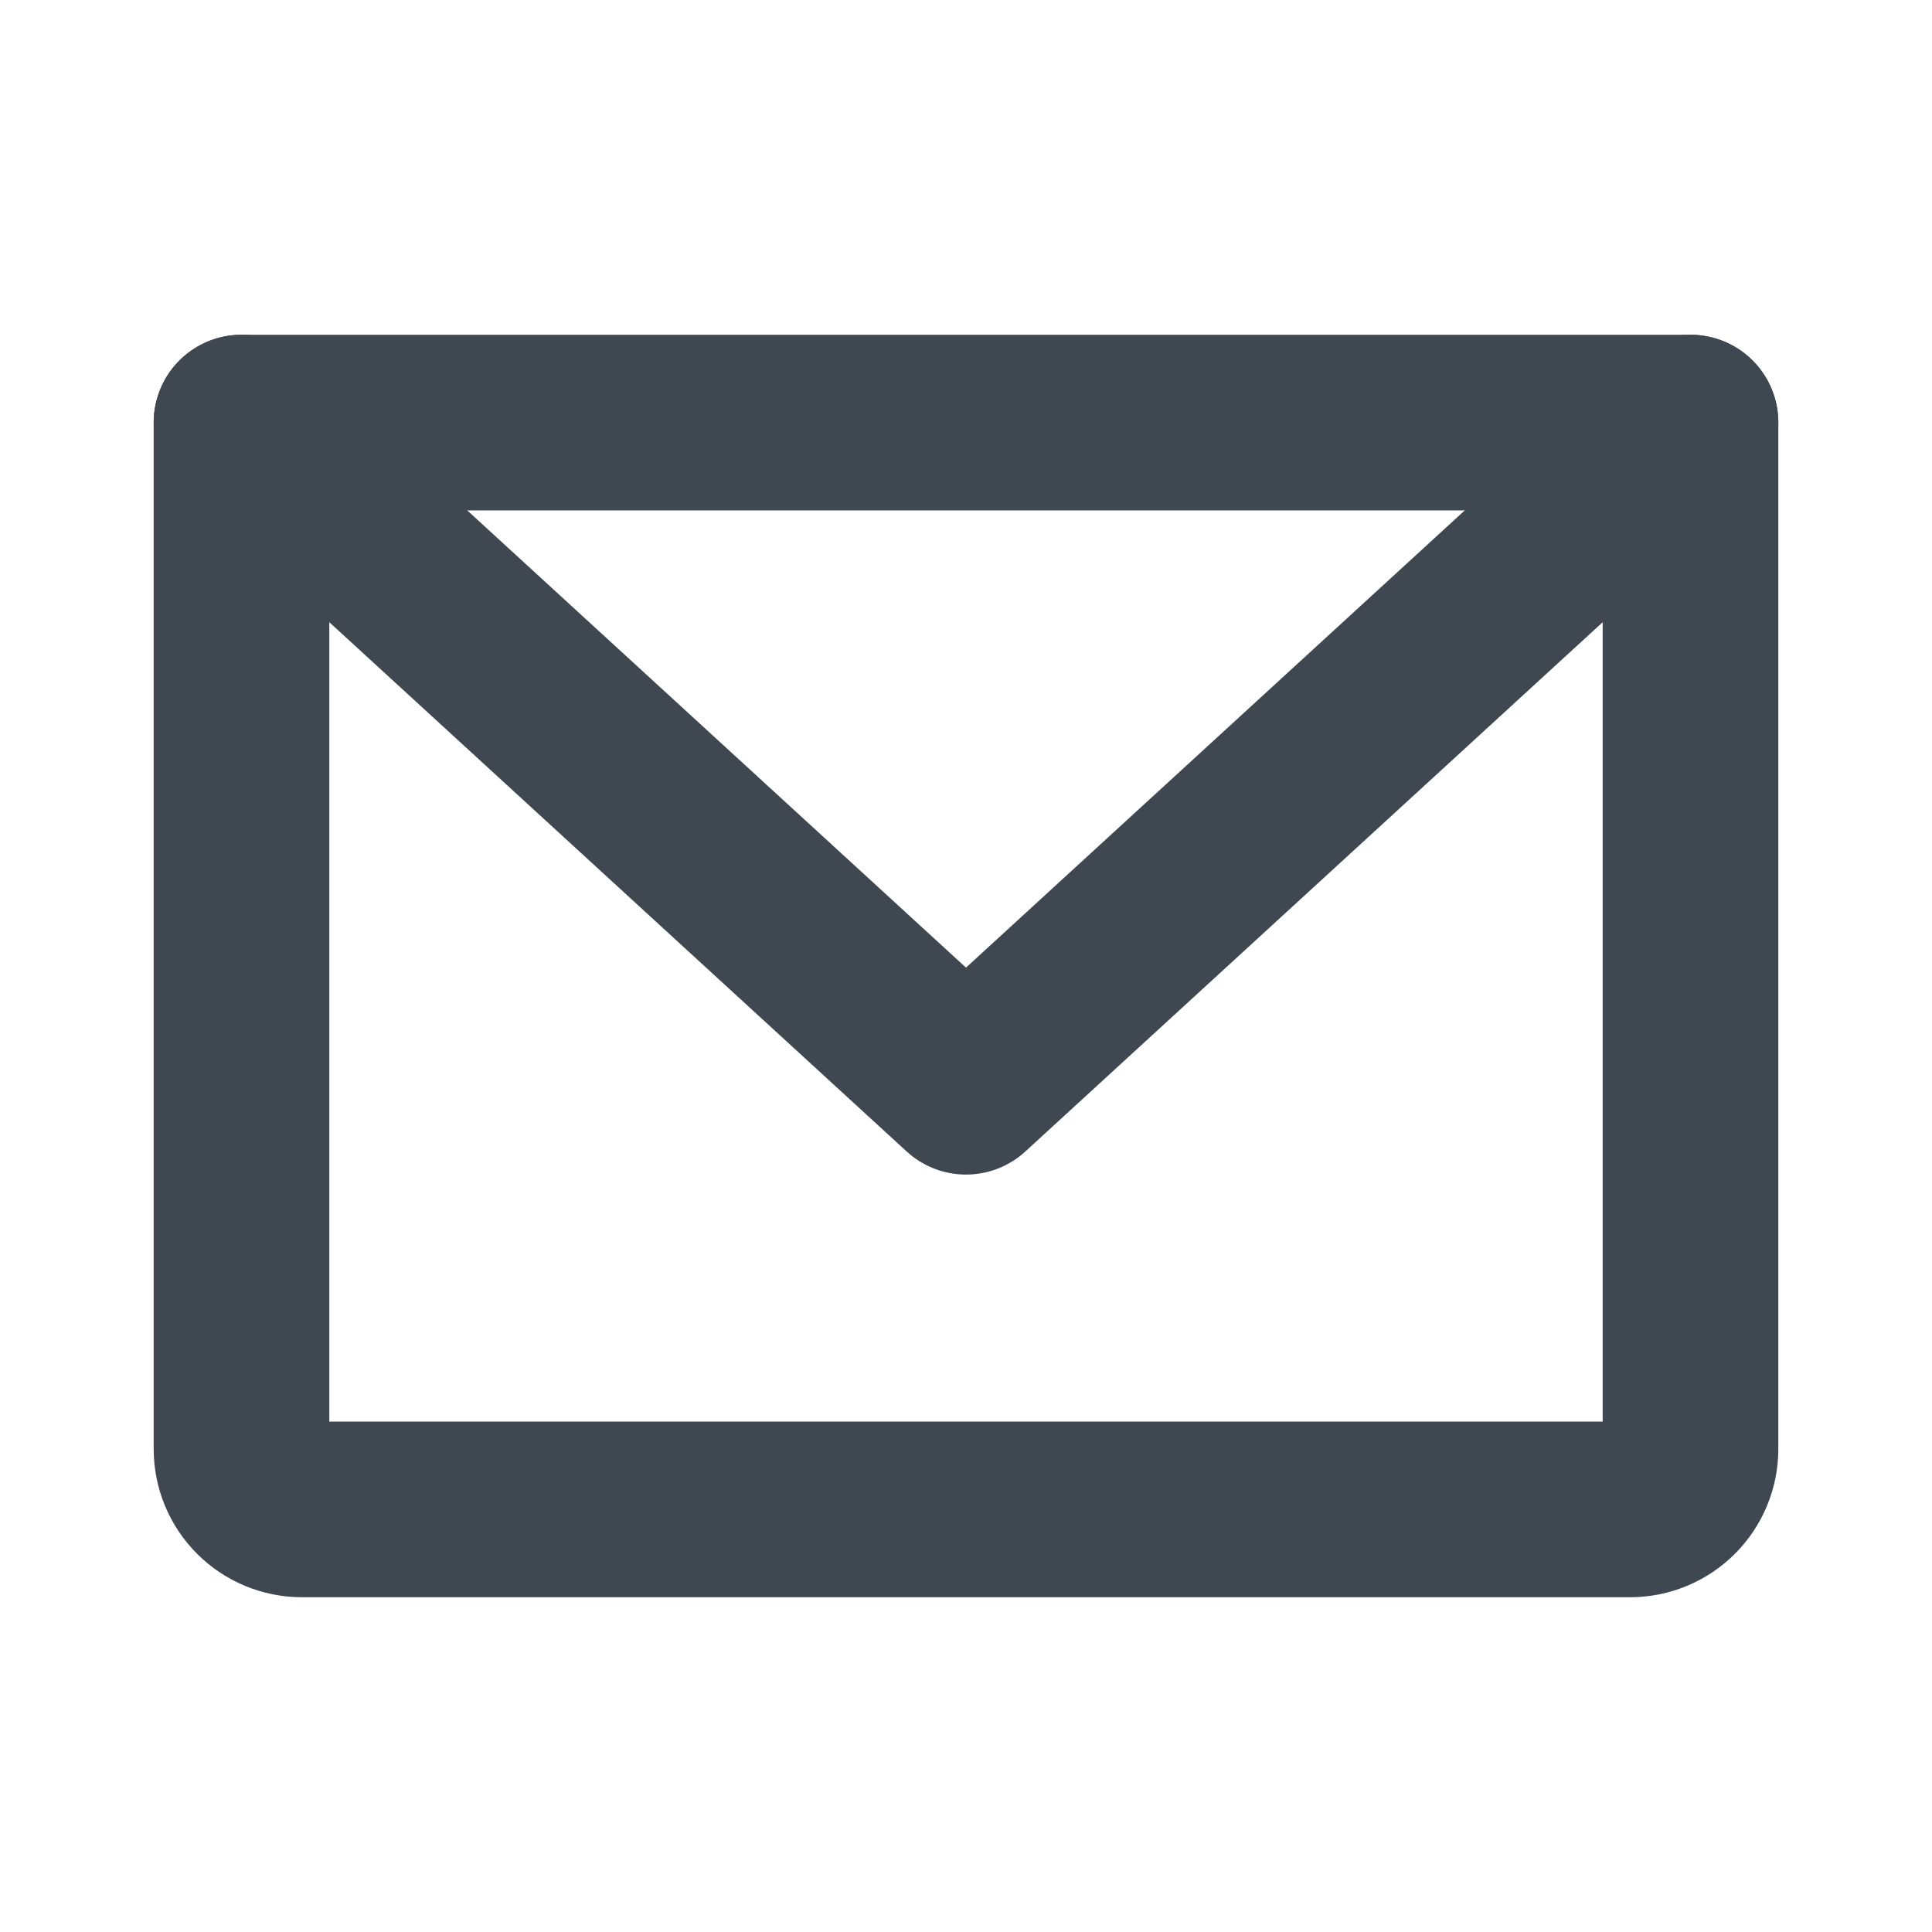
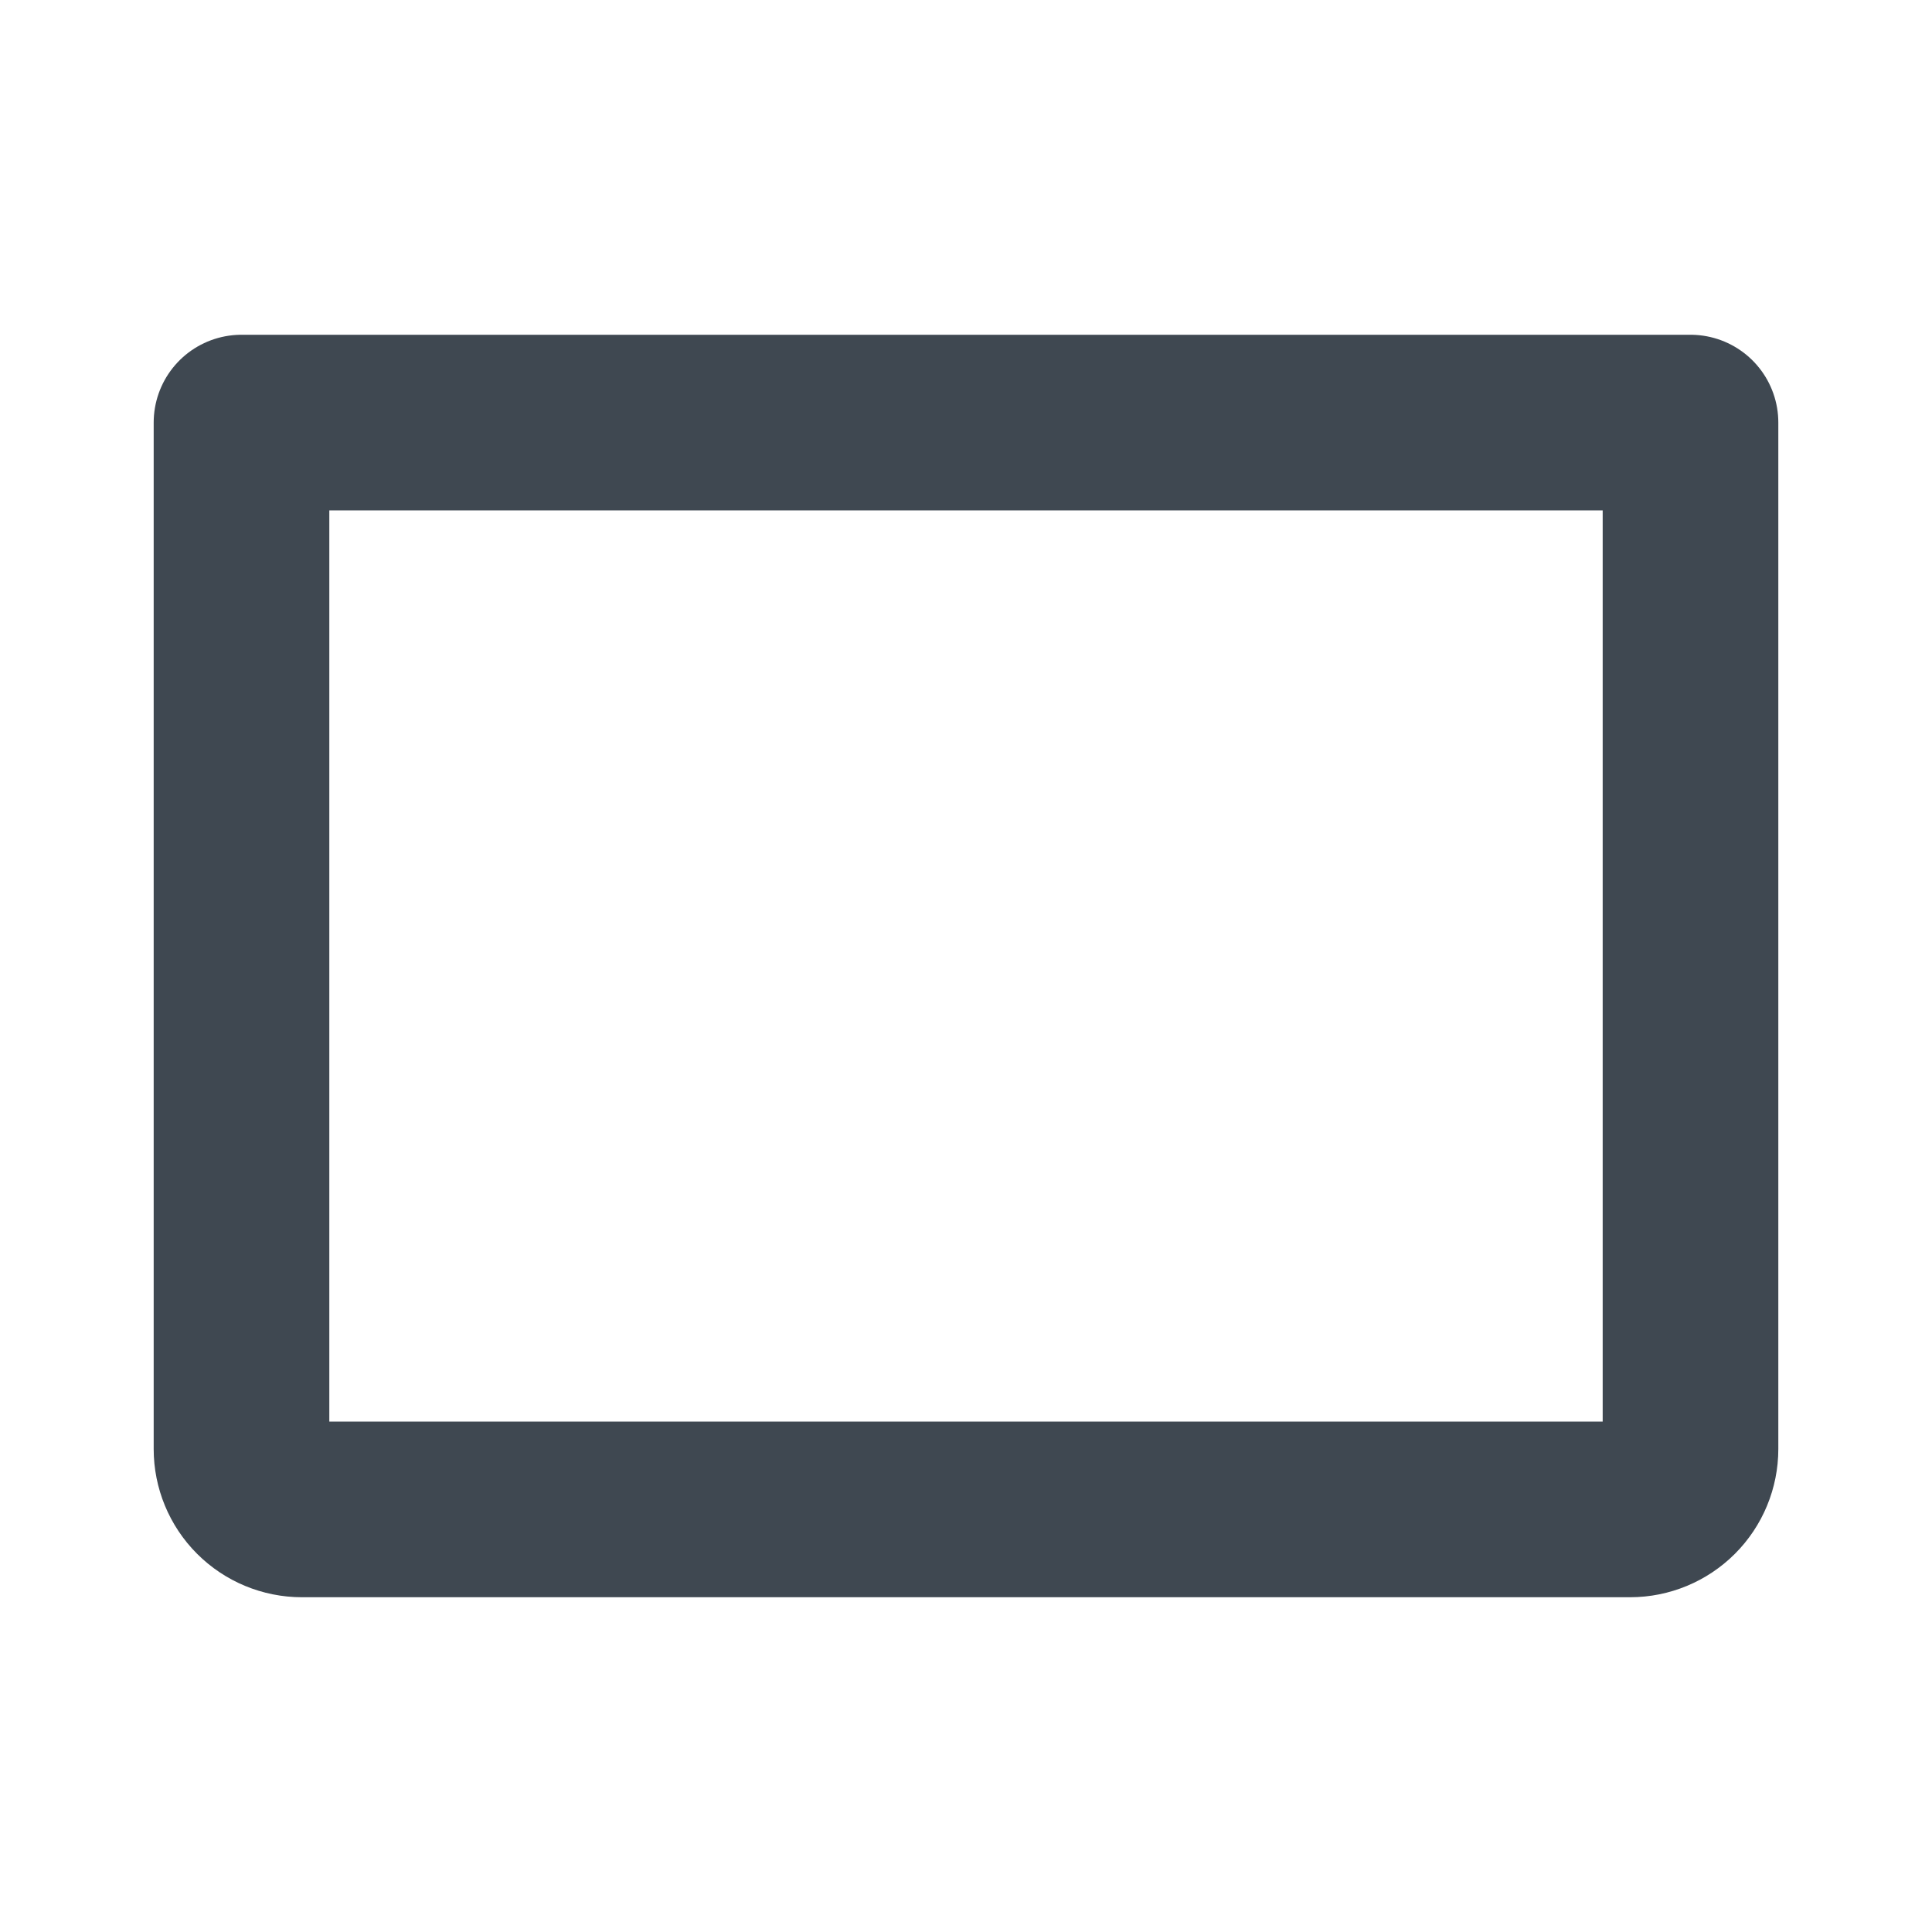
<svg xmlns="http://www.w3.org/2000/svg" width="22" height="22" viewBox="0 0 22 22" fill="none">
  <path d="M2.75 4.812H19.25V16.5C19.25 16.682 19.178 16.857 19.049 16.986C18.92 17.115 18.745 17.188 18.562 17.188H3.438C3.255 17.188 3.08 17.115 2.951 16.986C2.822 16.857 2.75 16.682 2.75 16.5V4.812Z" stroke="#3F4851" stroke-width="2" stroke-linecap="round" stroke-linejoin="round" />
-   <path d="M19.25 4.812L11 12.375L2.75 4.812" stroke="#3F4851" stroke-width="2" stroke-linecap="round" stroke-linejoin="round" />
</svg>